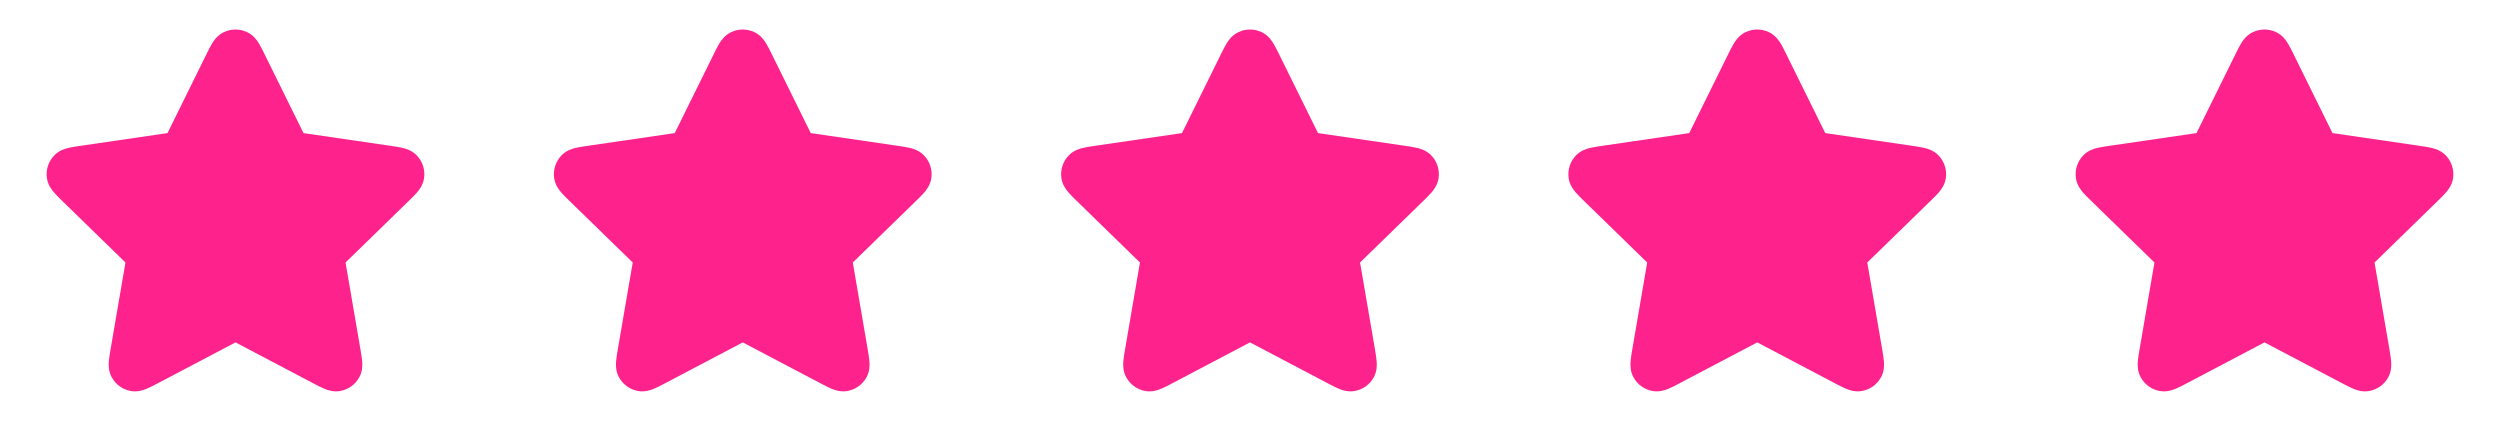
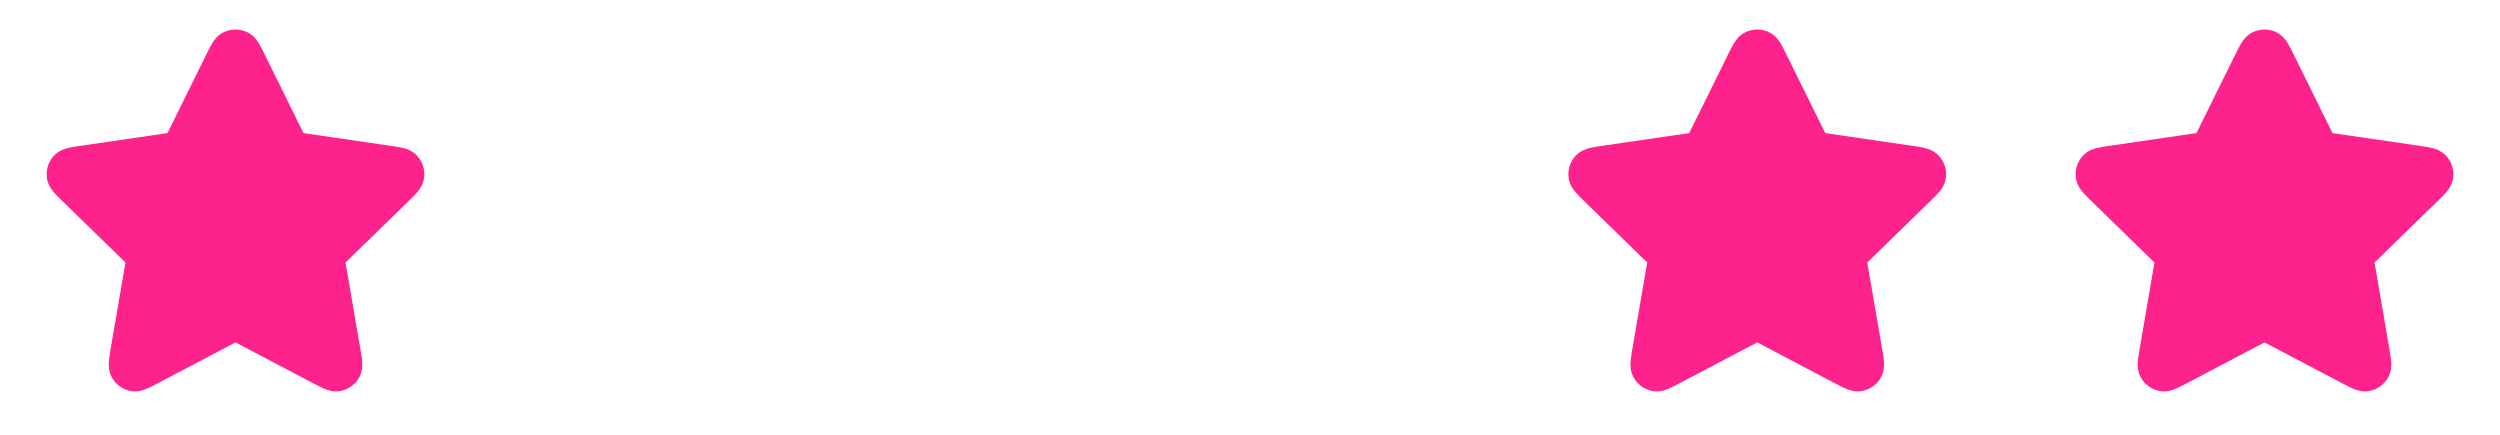
<svg xmlns="http://www.w3.org/2000/svg" width="92" height="16" viewBox="0 0 92 16" fill="none">
  <path d="M9.097 1.184C8.825 1.054 8.508 1.054 8.236 1.184C8.001 1.296 7.871 1.491 7.806 1.598C7.738 1.709 7.669 1.849 7.601 1.987L6.164 4.898L2.949 5.368C2.798 5.39 2.642 5.413 2.517 5.443C2.395 5.472 2.169 5.536 1.99 5.725C1.783 5.944 1.685 6.245 1.725 6.544C1.759 6.802 1.904 6.986 1.986 7.081C2.07 7.179 2.182 7.289 2.292 7.395L4.617 9.66L4.068 12.859C4.042 13.01 4.016 13.165 4.006 13.294C3.996 13.419 3.986 13.653 4.111 13.882C4.255 14.147 4.51 14.333 4.807 14.388C5.063 14.435 5.283 14.354 5.399 14.306C5.518 14.256 5.657 14.183 5.793 14.112L8.667 12.6L11.54 14.112C11.676 14.183 11.815 14.256 11.934 14.306C12.05 14.354 12.27 14.435 12.526 14.388C12.823 14.333 13.079 14.147 13.223 13.882C13.347 13.653 13.338 13.419 13.328 13.294C13.317 13.165 13.291 13.01 13.265 12.859L12.716 9.66L15.041 7.395C15.151 7.289 15.264 7.179 15.348 7.081C15.429 6.986 15.574 6.802 15.608 6.544C15.648 6.245 15.55 5.944 15.343 5.725C15.164 5.536 14.938 5.472 14.817 5.443C14.691 5.413 14.536 5.39 14.384 5.368L11.169 4.898L9.732 1.987C9.665 1.849 9.595 1.709 9.528 1.598C9.462 1.491 9.332 1.296 9.097 1.184Z" fill="#FE228C" />
-   <path d="M27.764 1.184C27.491 1.054 27.175 1.054 26.903 1.184C26.668 1.296 26.538 1.491 26.472 1.598C26.405 1.709 26.335 1.849 26.268 1.987L24.831 4.898L21.616 5.368C21.465 5.39 21.309 5.413 21.183 5.443C21.061 5.472 20.836 5.536 20.657 5.725C20.45 5.944 20.352 6.245 20.391 6.544C20.426 6.802 20.571 6.986 20.652 7.081C20.736 7.179 20.849 7.289 20.959 7.395L23.284 9.66L22.735 12.859C22.709 13.01 22.683 13.165 22.672 13.294C22.662 13.419 22.653 13.653 22.777 13.882C22.921 14.147 23.177 14.333 23.474 14.388C23.73 14.435 23.95 14.354 24.066 14.306C24.185 14.256 24.324 14.183 24.46 14.112L27.333 12.6L30.207 14.112C30.343 14.183 30.482 14.256 30.601 14.306C30.717 14.354 30.936 14.435 31.193 14.388C31.489 14.333 31.745 14.147 31.889 13.882C32.014 13.653 32.004 13.419 31.994 13.294C31.984 13.165 31.958 13.01 31.932 12.859L31.383 9.66L33.708 7.395C33.818 7.289 33.93 7.179 34.014 7.081C34.096 6.986 34.241 6.802 34.275 6.544C34.315 6.245 34.217 5.944 34.01 5.725C33.831 5.536 33.605 5.472 33.483 5.443C33.358 5.413 33.202 5.39 33.051 5.368L29.836 4.898L28.399 1.987C28.331 1.849 28.262 1.709 28.194 1.598C28.129 1.491 27.999 1.296 27.764 1.184Z" fill="#FE228C" />
-   <path d="M46.431 1.184C46.158 1.054 45.842 1.054 45.57 1.184C45.334 1.296 45.205 1.491 45.139 1.598C45.072 1.709 45.002 1.849 44.934 1.987L43.497 4.898L40.283 5.368C40.131 5.39 39.976 5.413 39.85 5.443C39.728 5.472 39.503 5.536 39.324 5.725C39.116 5.944 39.019 6.245 39.058 6.544C39.092 6.802 39.238 6.986 39.319 7.081C39.403 7.179 39.516 7.289 39.625 7.395L41.95 9.66L41.402 12.859C41.376 13.01 41.349 13.165 41.339 13.294C41.329 13.419 41.32 13.653 41.444 13.882C41.588 14.147 41.844 14.333 42.141 14.388C42.397 14.435 42.617 14.354 42.732 14.306C42.852 14.256 42.991 14.183 43.126 14.112L46 12.6L48.874 14.112C49.009 14.183 49.148 14.256 49.268 14.306C49.384 14.354 49.603 14.435 49.86 14.388C50.156 14.333 50.412 14.147 50.556 13.882C50.681 13.653 50.671 13.419 50.661 13.294C50.651 13.165 50.624 13.01 50.599 12.859L50.05 9.66L52.375 7.395C52.485 7.289 52.597 7.179 52.681 7.081C52.763 6.986 52.908 6.802 52.942 6.544C52.981 6.245 52.884 5.944 52.677 5.725C52.497 5.536 52.272 5.472 52.15 5.443C52.024 5.413 51.869 5.39 51.718 5.368L48.503 4.898L47.066 1.987C46.998 1.849 46.929 1.709 46.861 1.598C46.796 1.491 46.666 1.296 46.431 1.184Z" fill="#FE228C" />
  <path d="M65.097 1.184C64.825 1.054 64.508 1.054 64.236 1.184C64.001 1.296 63.871 1.491 63.806 1.598C63.738 1.709 63.669 1.849 63.601 1.987L62.164 4.898L58.949 5.368C58.798 5.39 58.642 5.413 58.517 5.443C58.395 5.472 58.169 5.536 57.99 5.725C57.783 5.944 57.685 6.245 57.725 6.544C57.759 6.802 57.904 6.986 57.986 7.081C58.07 7.179 58.182 7.289 58.292 7.395L60.617 9.66L60.068 12.859C60.042 13.01 60.016 13.165 60.006 13.294C59.996 13.419 59.986 13.653 60.111 13.882C60.255 14.147 60.511 14.333 60.807 14.388C61.063 14.435 61.283 14.354 61.399 14.306C61.518 14.256 61.657 14.183 61.793 14.112L64.667 12.6L67.54 14.112C67.676 14.183 67.815 14.256 67.934 14.306C68.05 14.354 68.27 14.435 68.526 14.388C68.823 14.333 69.079 14.147 69.223 13.882C69.347 13.653 69.338 13.419 69.328 13.294C69.317 13.165 69.291 13.01 69.265 12.859L68.716 9.66L71.041 7.395C71.151 7.289 71.263 7.179 71.348 7.081C71.429 6.986 71.574 6.802 71.609 6.544C71.648 6.245 71.55 5.944 71.343 5.725C71.164 5.536 70.939 5.472 70.817 5.443C70.691 5.413 70.535 5.39 70.384 5.368L67.169 4.898L65.732 1.987C65.665 1.849 65.595 1.709 65.528 1.598C65.462 1.491 65.332 1.296 65.097 1.184Z" fill="#FE228C" />
  <path d="M83.764 1.184C83.492 1.054 83.175 1.054 82.903 1.184C82.668 1.296 82.538 1.491 82.472 1.598C82.405 1.709 82.335 1.849 82.268 1.987L80.831 4.898L77.616 5.368C77.465 5.39 77.309 5.413 77.183 5.443C77.061 5.472 76.836 5.536 76.657 5.725C76.45 5.944 76.352 6.245 76.391 6.544C76.426 6.802 76.571 6.986 76.652 7.081C76.737 7.179 76.849 7.289 76.959 7.395L79.284 9.66L78.735 12.859C78.709 13.01 78.683 13.165 78.672 13.294C78.662 13.419 78.653 13.653 78.777 13.882C78.921 14.147 79.177 14.333 79.474 14.388C79.73 14.435 79.95 14.354 80.066 14.306C80.185 14.256 80.324 14.183 80.46 14.112L83.333 12.6L86.207 14.112C86.343 14.183 86.481 14.256 86.601 14.306C86.717 14.354 86.936 14.435 87.193 14.388C87.49 14.333 87.745 14.147 87.889 13.882C88.014 13.653 88.004 13.419 87.994 13.294C87.984 13.165 87.958 13.01 87.932 12.859L87.383 9.66L89.708 7.395C89.818 7.289 89.93 7.179 90.014 7.081C90.096 6.986 90.241 6.802 90.275 6.544C90.315 6.245 90.217 5.944 90.01 5.725C89.831 5.536 89.605 5.472 89.483 5.443C89.358 5.413 89.202 5.39 89.051 5.368L85.836 4.898L84.399 1.987C84.331 1.849 84.262 1.709 84.194 1.598C84.129 1.491 83.999 1.296 83.764 1.184Z" fill="#FE228C" />
</svg>